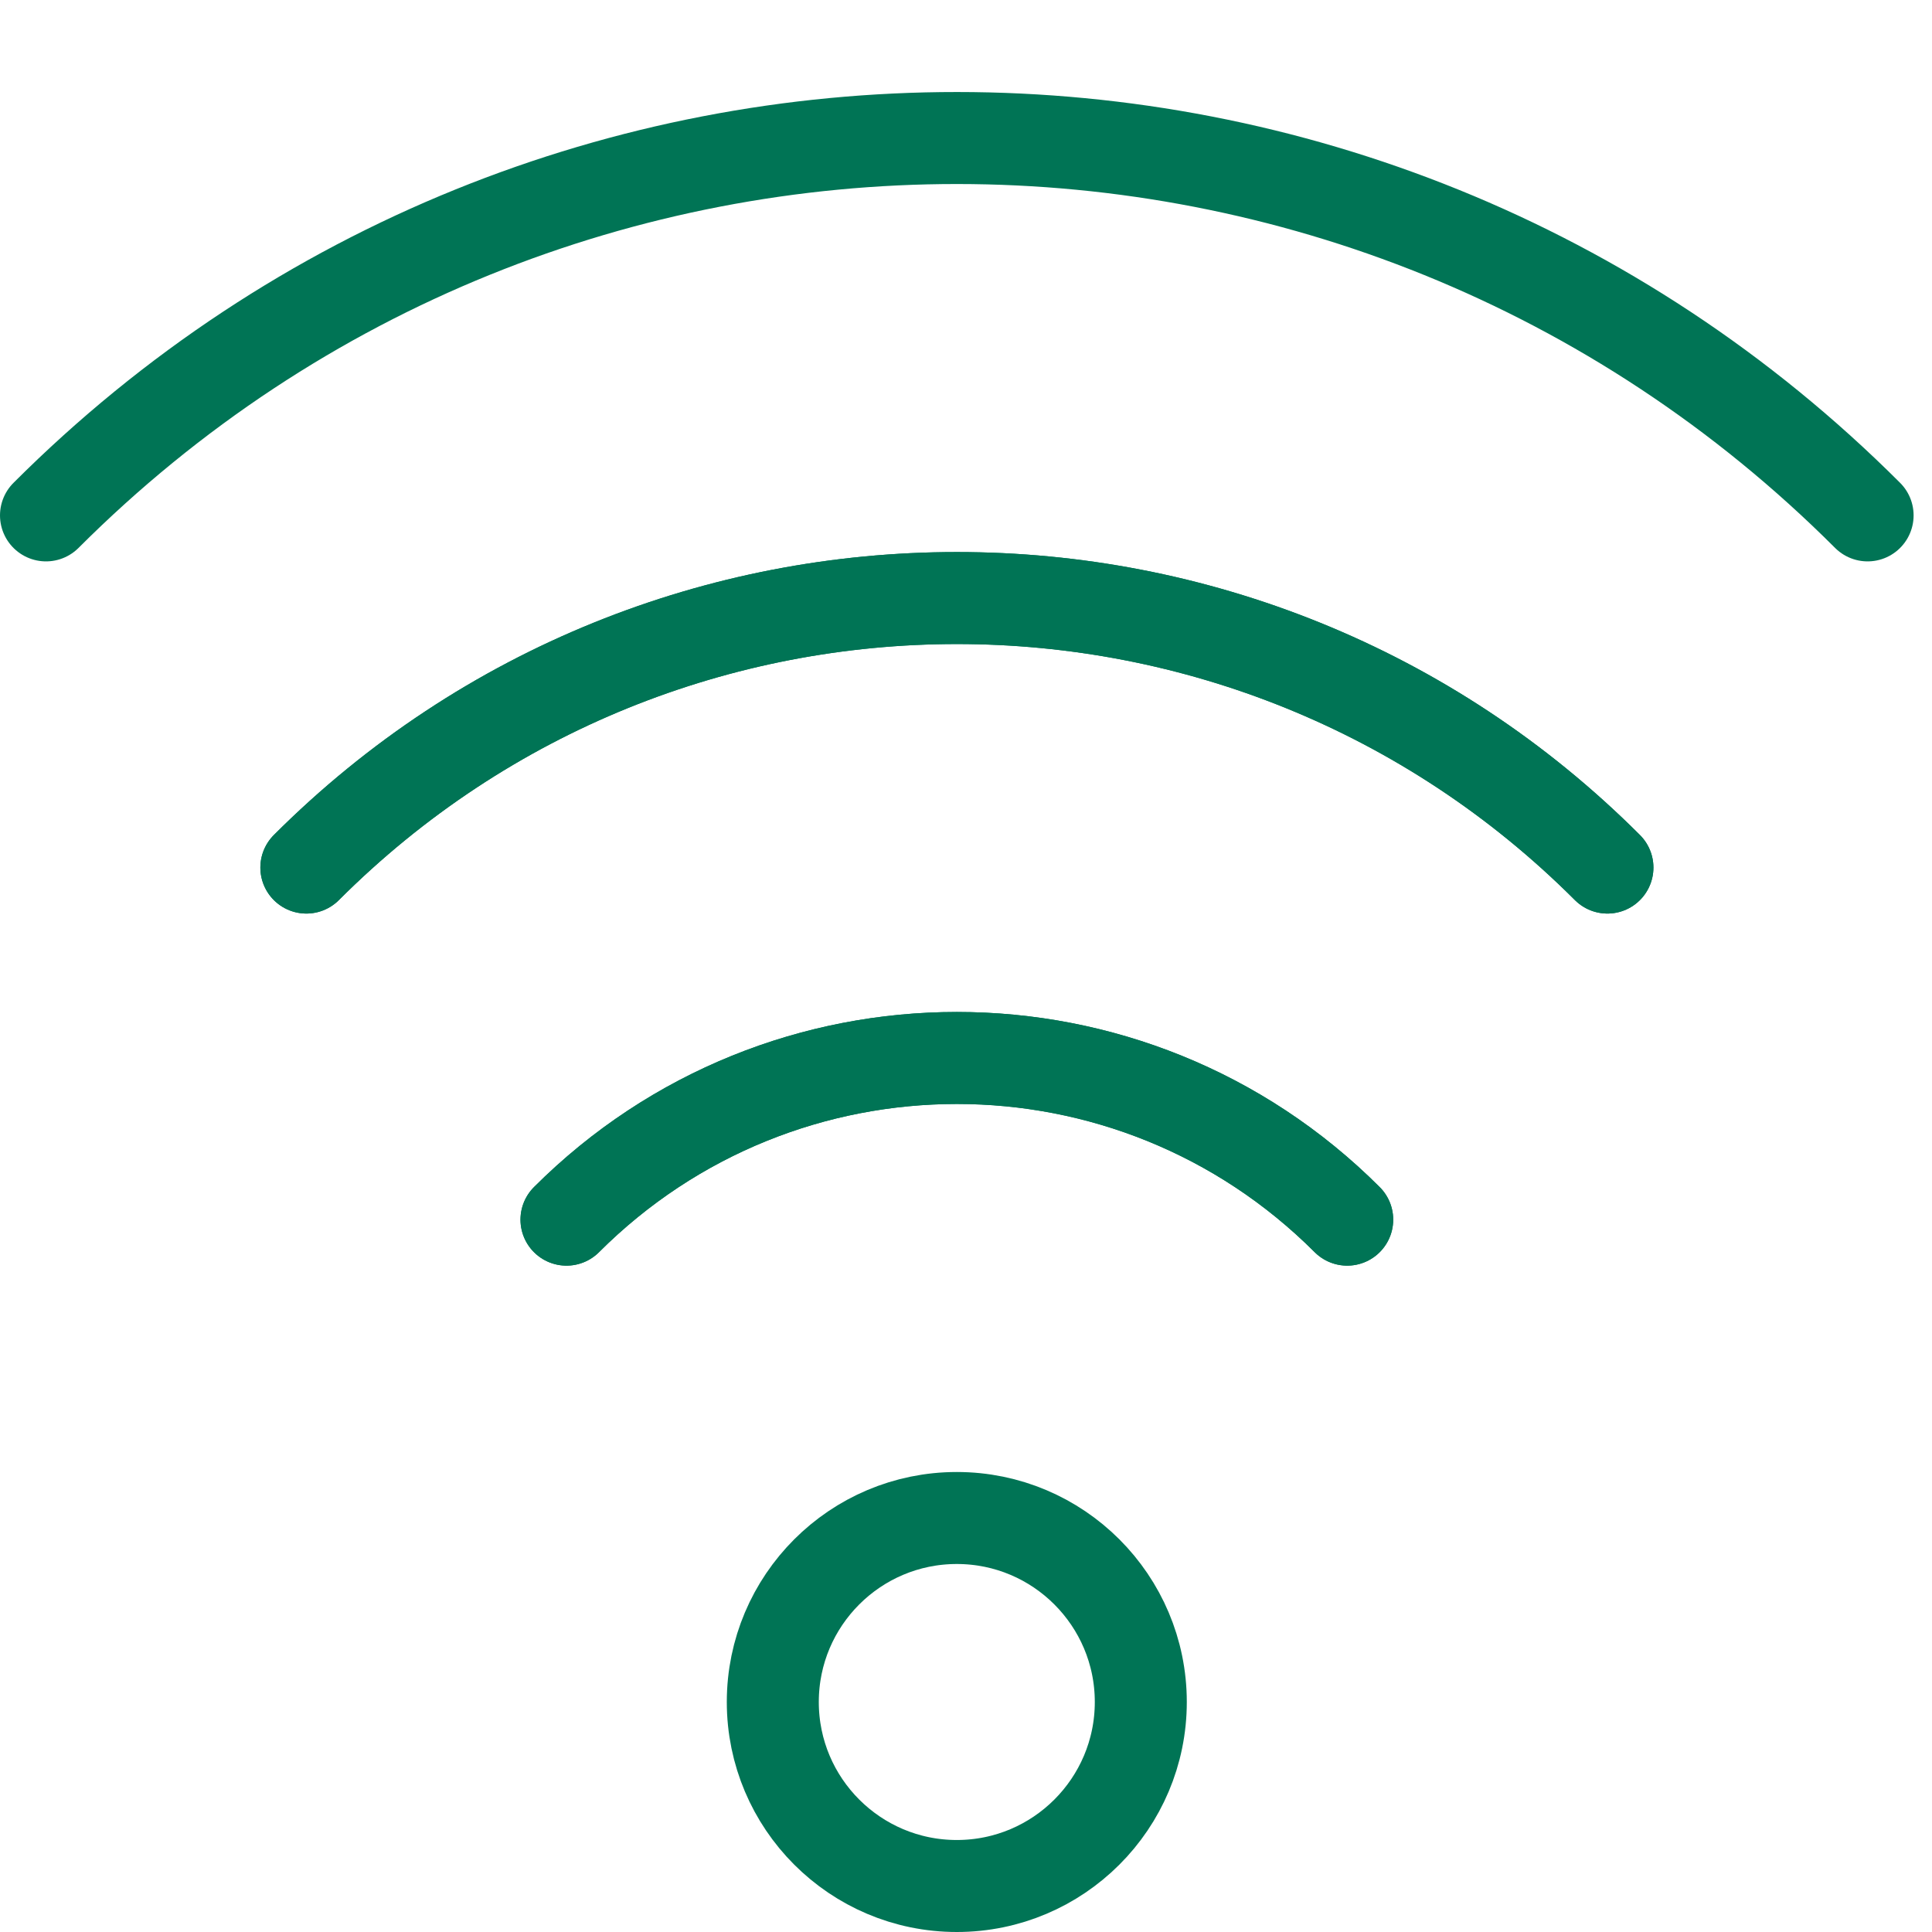
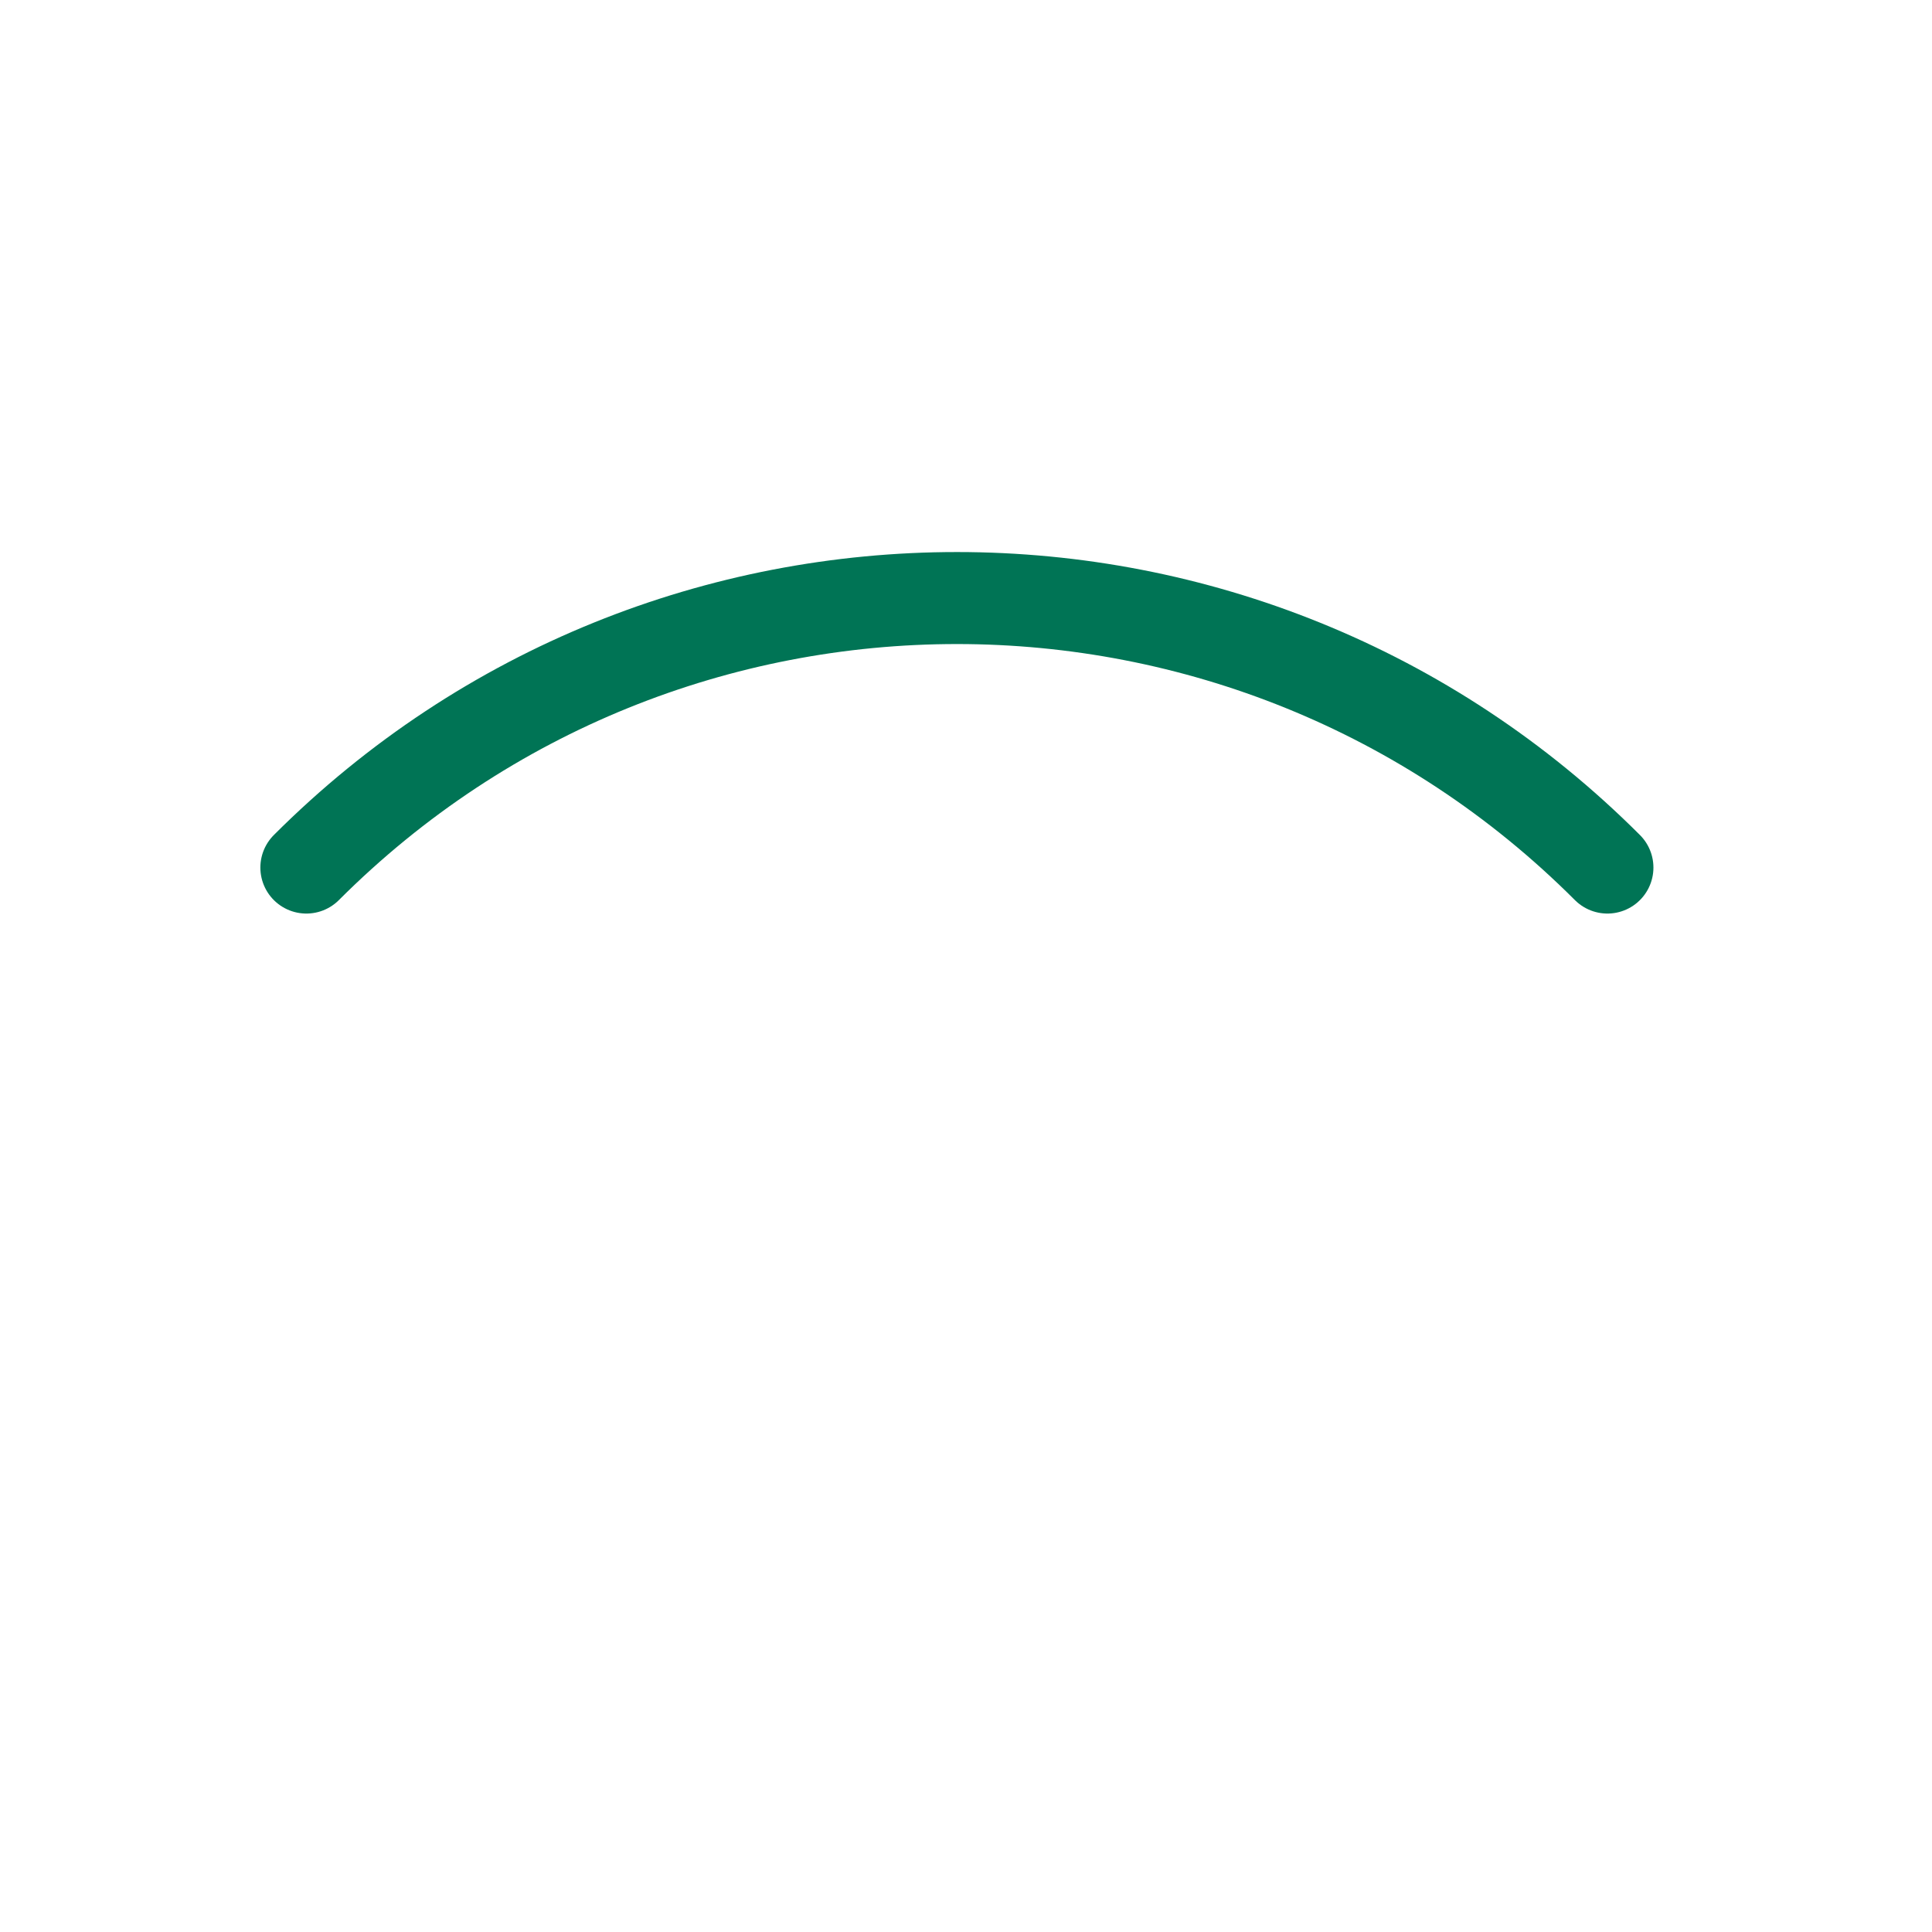
<svg xmlns="http://www.w3.org/2000/svg" width="21px" height="21px" viewBox="0 0 21 21" version="1.1">
  <title>Group 1233</title>
  <desc>Created with Sketch.</desc>
  <g id="Minizinha" stroke="none" stroke-width="1" fill="none" fill-rule="evenodd" stroke-linecap="round" stroke-linejoin="round">
    <g id="1280" transform="translate(-430, -1739)" stroke="#007455">
      <g id="Group-46" transform="translate(150, 1418)">
        <g id="Group-40" transform="translate(254, 296)">
          <g id="Group-1233" transform="translate(26, 26)">
-             <path d="M3.33,8.43 C7.232,4.527 13.562,4.521 17.472,8.43" id="Stroke-4849" />
-             <path d="M20.3,4.602 C14.836,-0.862 5.975,-0.872 0.5,4.602" id="Stroke-4850" />
-             <path d="M6.157,12.257 C8.5,9.916 12.298,9.912 14.643,12.257" id="Stroke-4851" />
            <path d="M17.472,8.43 C13.57,4.527 7.239,4.521 3.33,8.43" id="Stroke-4852" />
-             <path d="M14.644,12.257 C12.301,9.916 8.504,9.912 6.158,12.257" id="Stroke-4853" />
-             <path d="M12.4,17.5 C12.4,18.604 11.504,19.5 10.4,19.5 C9.296,19.5 8.4,18.604 8.4,17.5 C8.4,16.396 9.296,15.5 10.4,15.5 C11.504,15.5 12.4,16.396 12.4,17.5 L12.4,17.5 Z" id="Stroke-4854" />
          </g>
        </g>
      </g>
    </g>
  </g>
</svg>